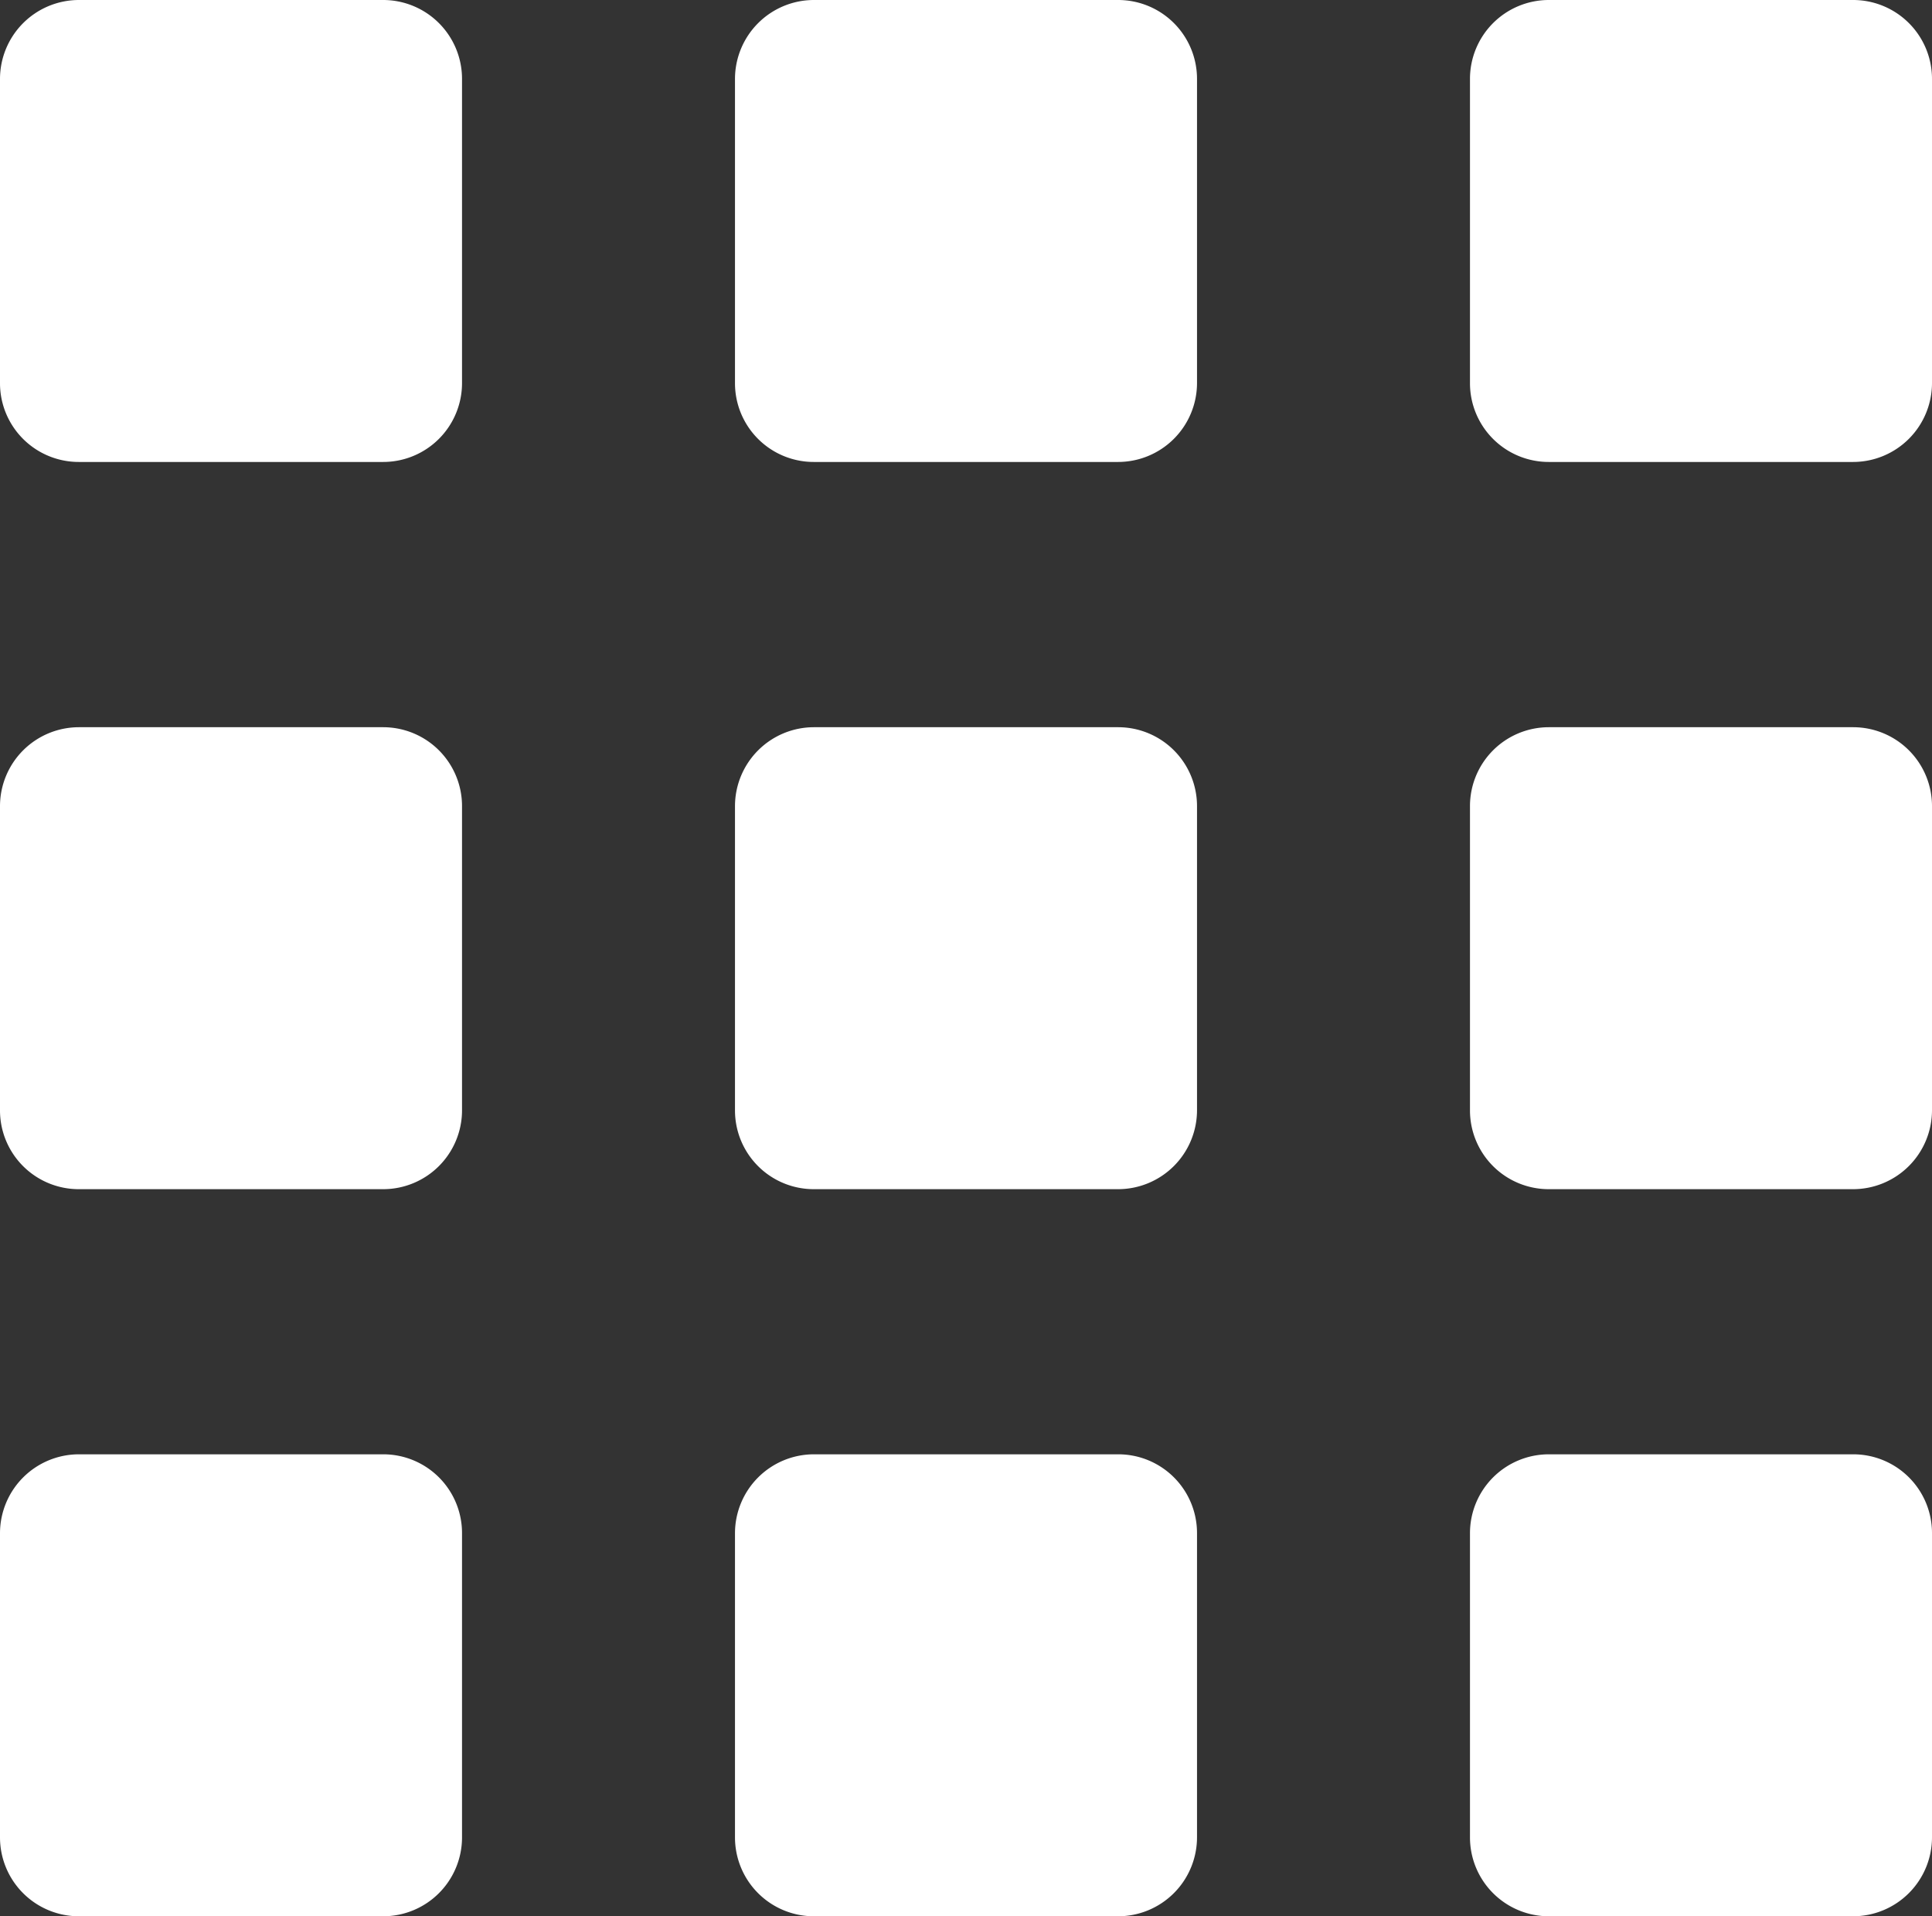
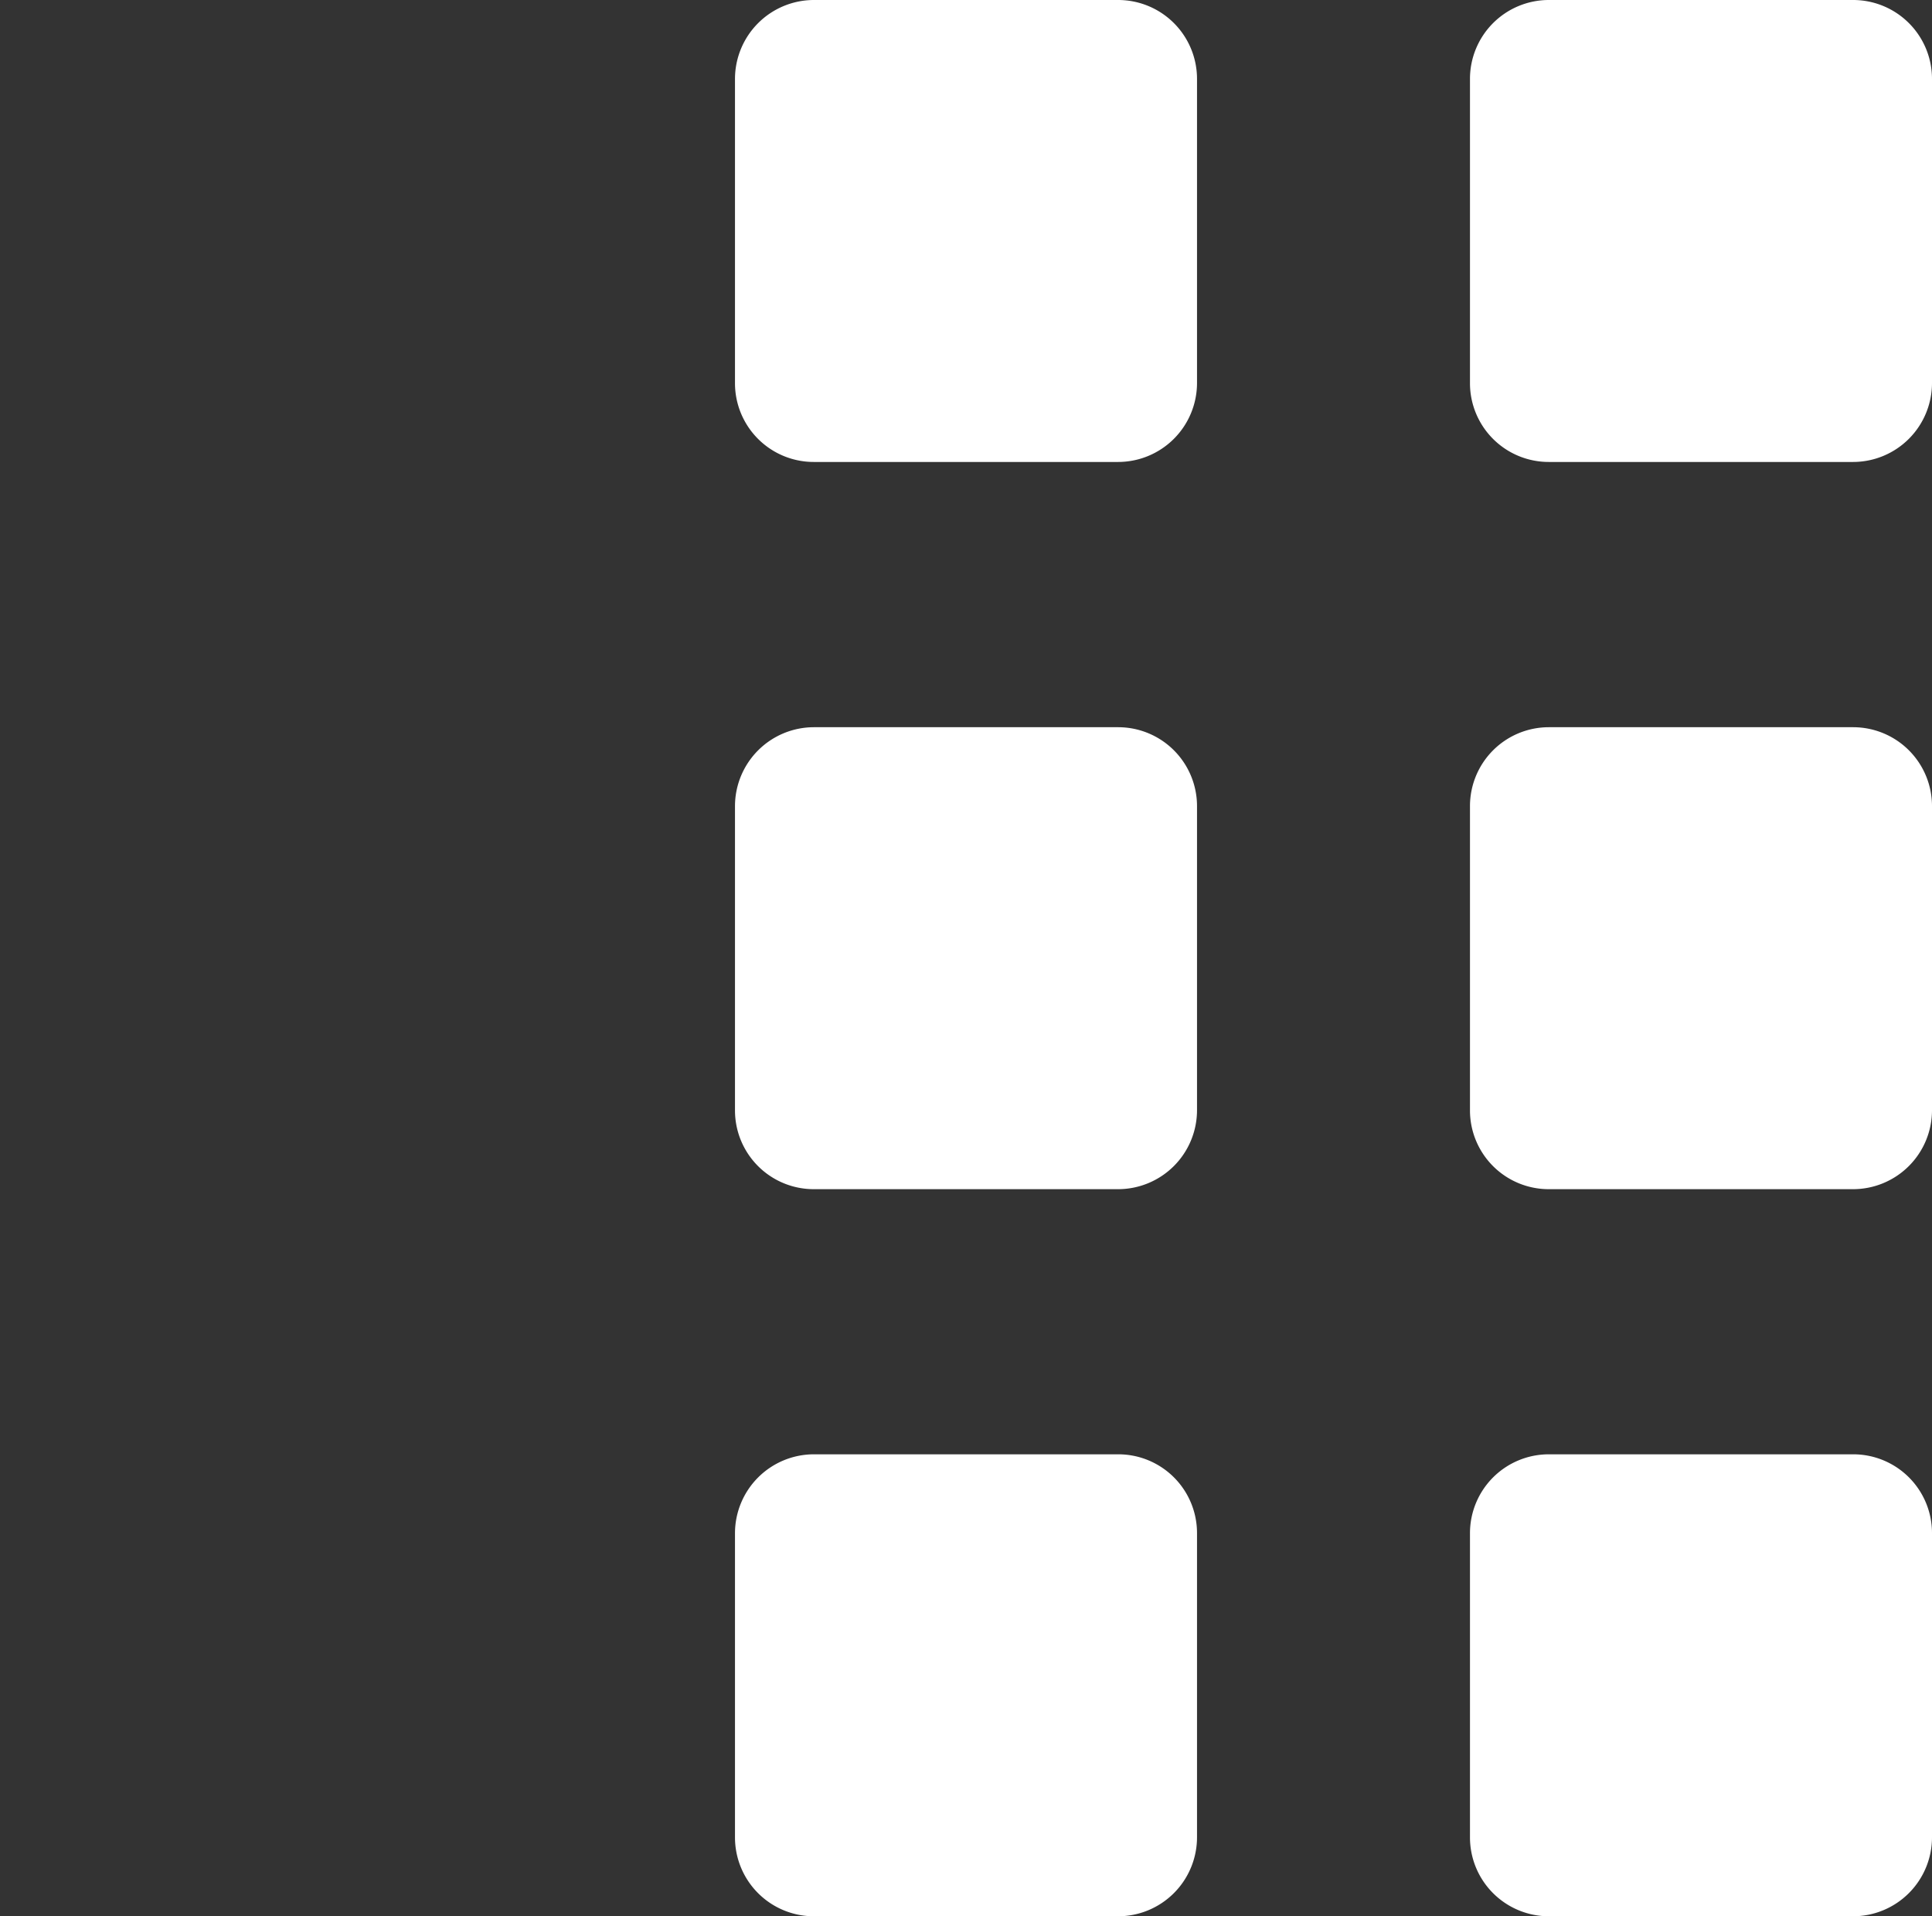
<svg xmlns="http://www.w3.org/2000/svg" width="16.463" height="16.327" viewBox="0 0 16.463 16.327">
  <rect x="0" y="0" width="16.463" height="16.327" fill="#333333" stroke="none" />
  <g transform="translate(-543.537 -1495.386)">
-     <path d="M.673,0H3.265a.672.672,0,0,1,.672.672V3.264a.672.672,0,0,1-.672.672H.671A.671.671,0,0,1,0,3.265V.673A.673.673,0,0,1,.673,0Z" transform="translate(543.537 1495.386)" fill="#fff" />
    <path d="M.673,0H3.265a.672.672,0,0,1,.672.672V3.263a.673.673,0,0,1-.673.673H.671A.671.671,0,0,1,0,3.265V.673A.673.673,0,0,1,.673,0Z" transform="translate(549.8 1495.386)" fill="#fff" />
    <path d="M.672,0H3.265a.672.672,0,0,1,.672.672V3.263a.673.673,0,0,1-.673.673H.671A.671.671,0,0,1,0,3.265V.672A.672.672,0,0,1,.672,0Z" transform="translate(556.063 1495.386)" fill="#fff" />
-     <path d="M.673,0H3.265a.672.672,0,0,1,.672.672V3.264a.672.672,0,0,1-.672.672H.671A.671.671,0,0,1,0,3.265V.673A.673.673,0,0,1,.673,0Z" transform="translate(543.537 1501.582)" fill="#fff" />
    <path d="M.673,0H3.265a.672.672,0,0,1,.672.672V3.263a.673.673,0,0,1-.673.673H.671A.671.671,0,0,1,0,3.265V.673A.673.673,0,0,1,.673,0Z" transform="translate(549.8 1501.582)" fill="#fff" />
    <path d="M.672,0H3.265a.672.672,0,0,1,.672.672V3.263a.673.673,0,0,1-.673.673H.671A.671.671,0,0,1,0,3.265V.672A.672.672,0,0,1,.672,0Z" transform="translate(556.063 1501.582)" fill="#fff" />
-     <path d="M.673,0H3.266a.671.671,0,0,1,.671.671V3.264a.672.672,0,0,1-.672.672H.672A.672.672,0,0,1,0,3.264V.673A.673.673,0,0,1,.673,0Z" transform="translate(543.537 1507.777)" fill="#fff" />
    <path d="M.673,0H3.266a.671.671,0,0,1,.671.671V3.263a.673.673,0,0,1-.673.673H.672A.672.672,0,0,1,0,3.264V.673A.673.673,0,0,1,.673,0Z" transform="translate(549.8 1507.777)" fill="#fff" />
    <path d="M.672,0H3.266a.671.671,0,0,1,.671.671V3.263a.673.673,0,0,1-.673.673H.672A.672.672,0,0,1,0,3.264V.672A.672.672,0,0,1,.672,0Z" transform="translate(556.063 1507.777)" fill="#fff" />
  </g>
</svg>